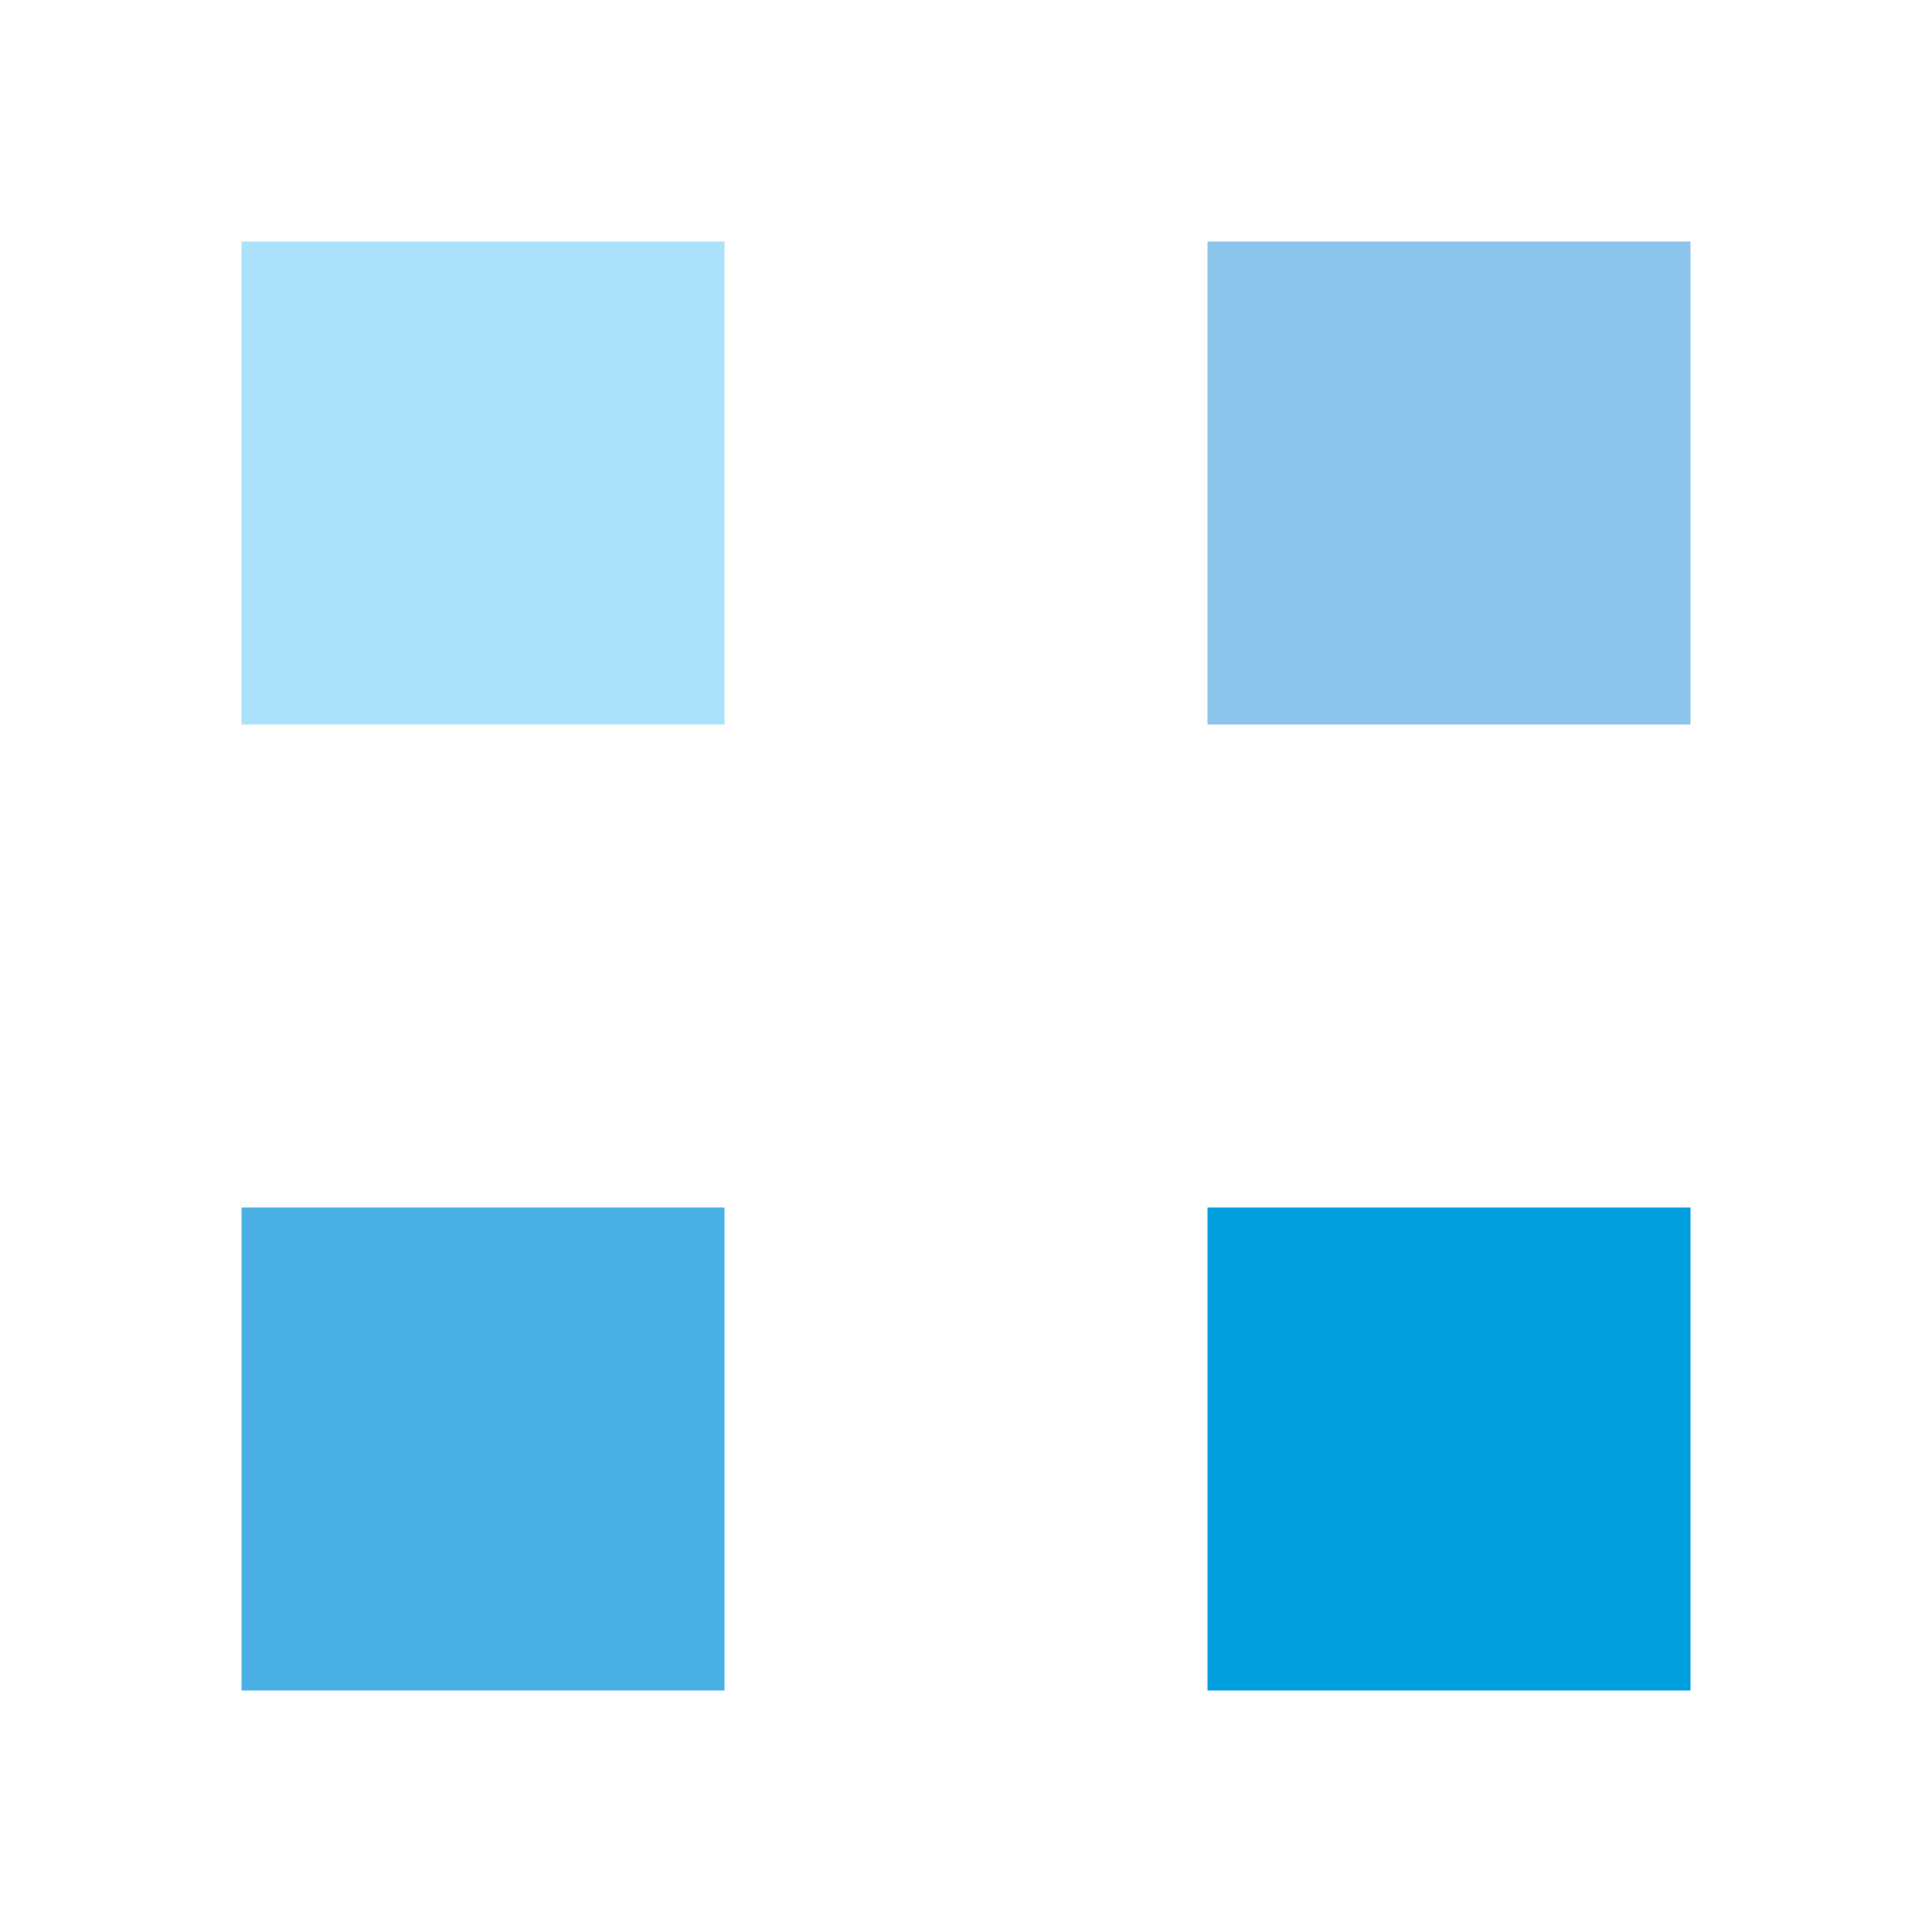
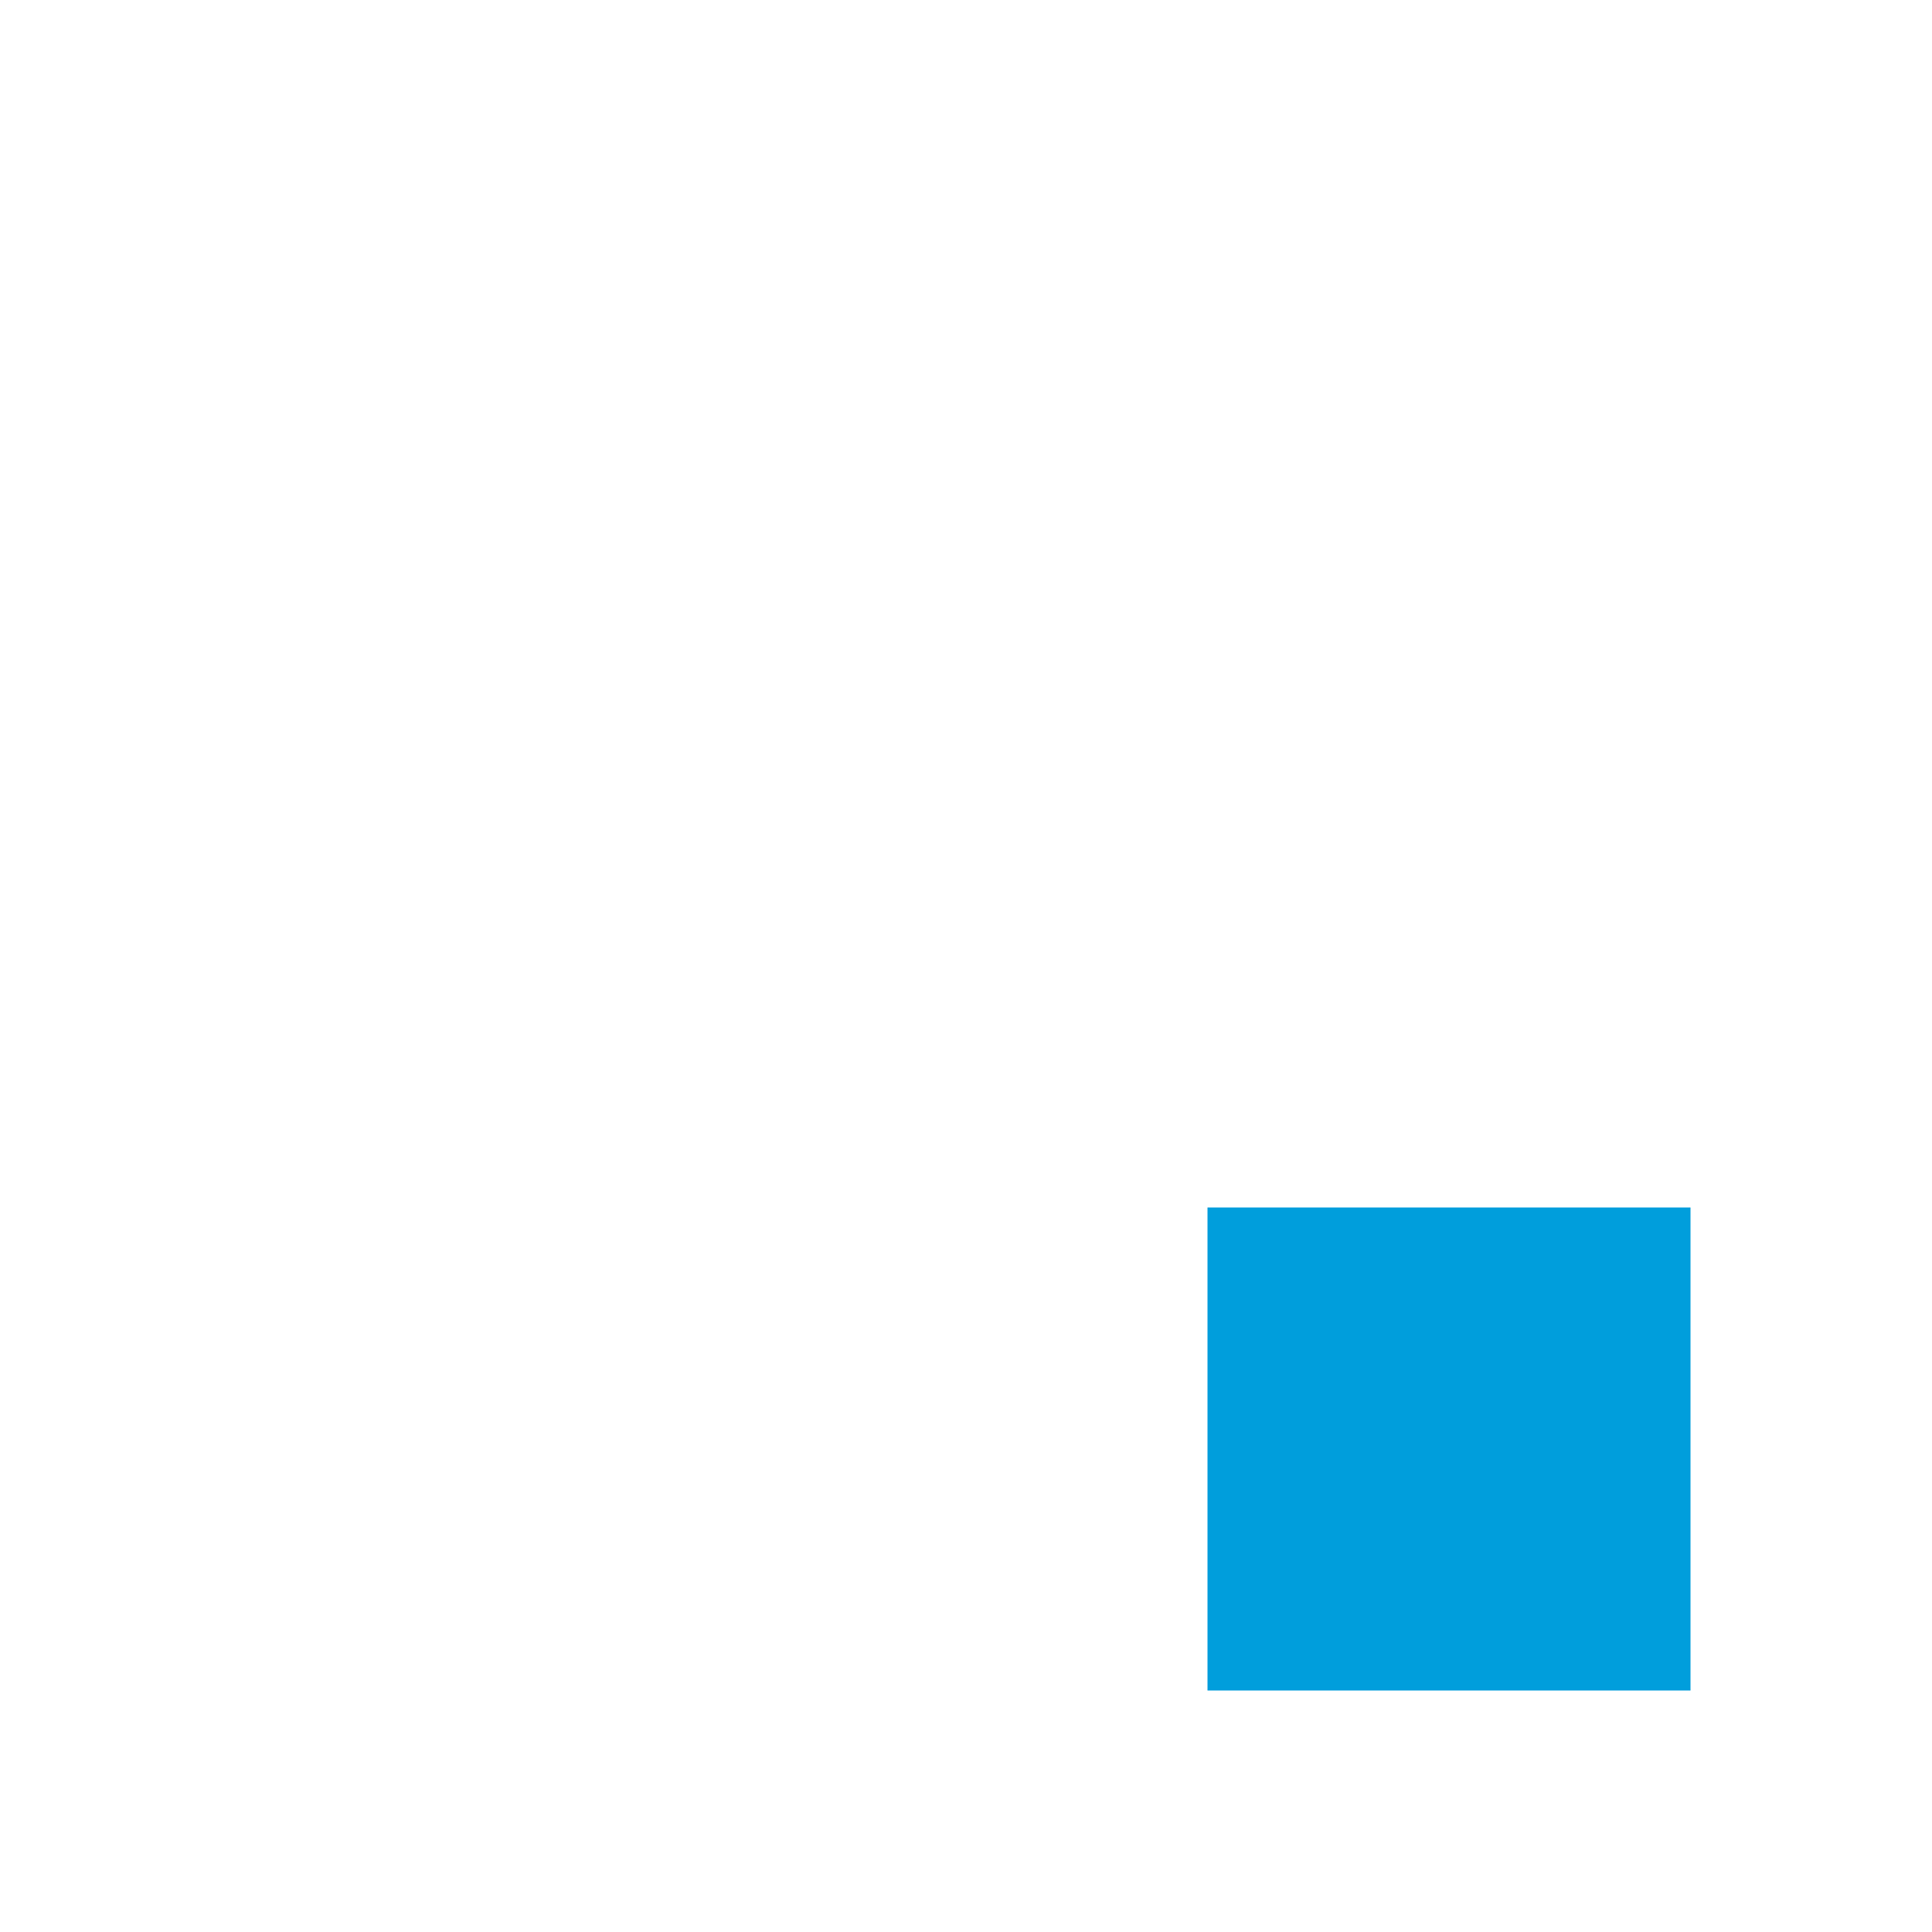
<svg xmlns="http://www.w3.org/2000/svg" id="Layer_2" viewBox="0 0 72 72">
  <defs>
    <style>.cls-1{fill:none;}.cls-2{fill:#009edc;}.cls-3{fill:#abe1fa;}.cls-4{fill:#8cc4eb;}.cls-5{fill:#4aafe3;}</style>
  </defs>
  <g id="Icons">
    <g id="Service-Systems">
-       <rect class="cls-1" width="72" height="72" />
-       <path class="cls-3" d="M27,27H9V9h18v18Z" />
-     </g>
-     <rect class="cls-4" x="45" y="9" width="18" height="18" />
-     <rect class="cls-5" x="9" y="45" width="18" height="18" />
+       </g>
    <rect class="cls-2" x="45" y="45" width="18" height="18" />
  </g>
</svg>